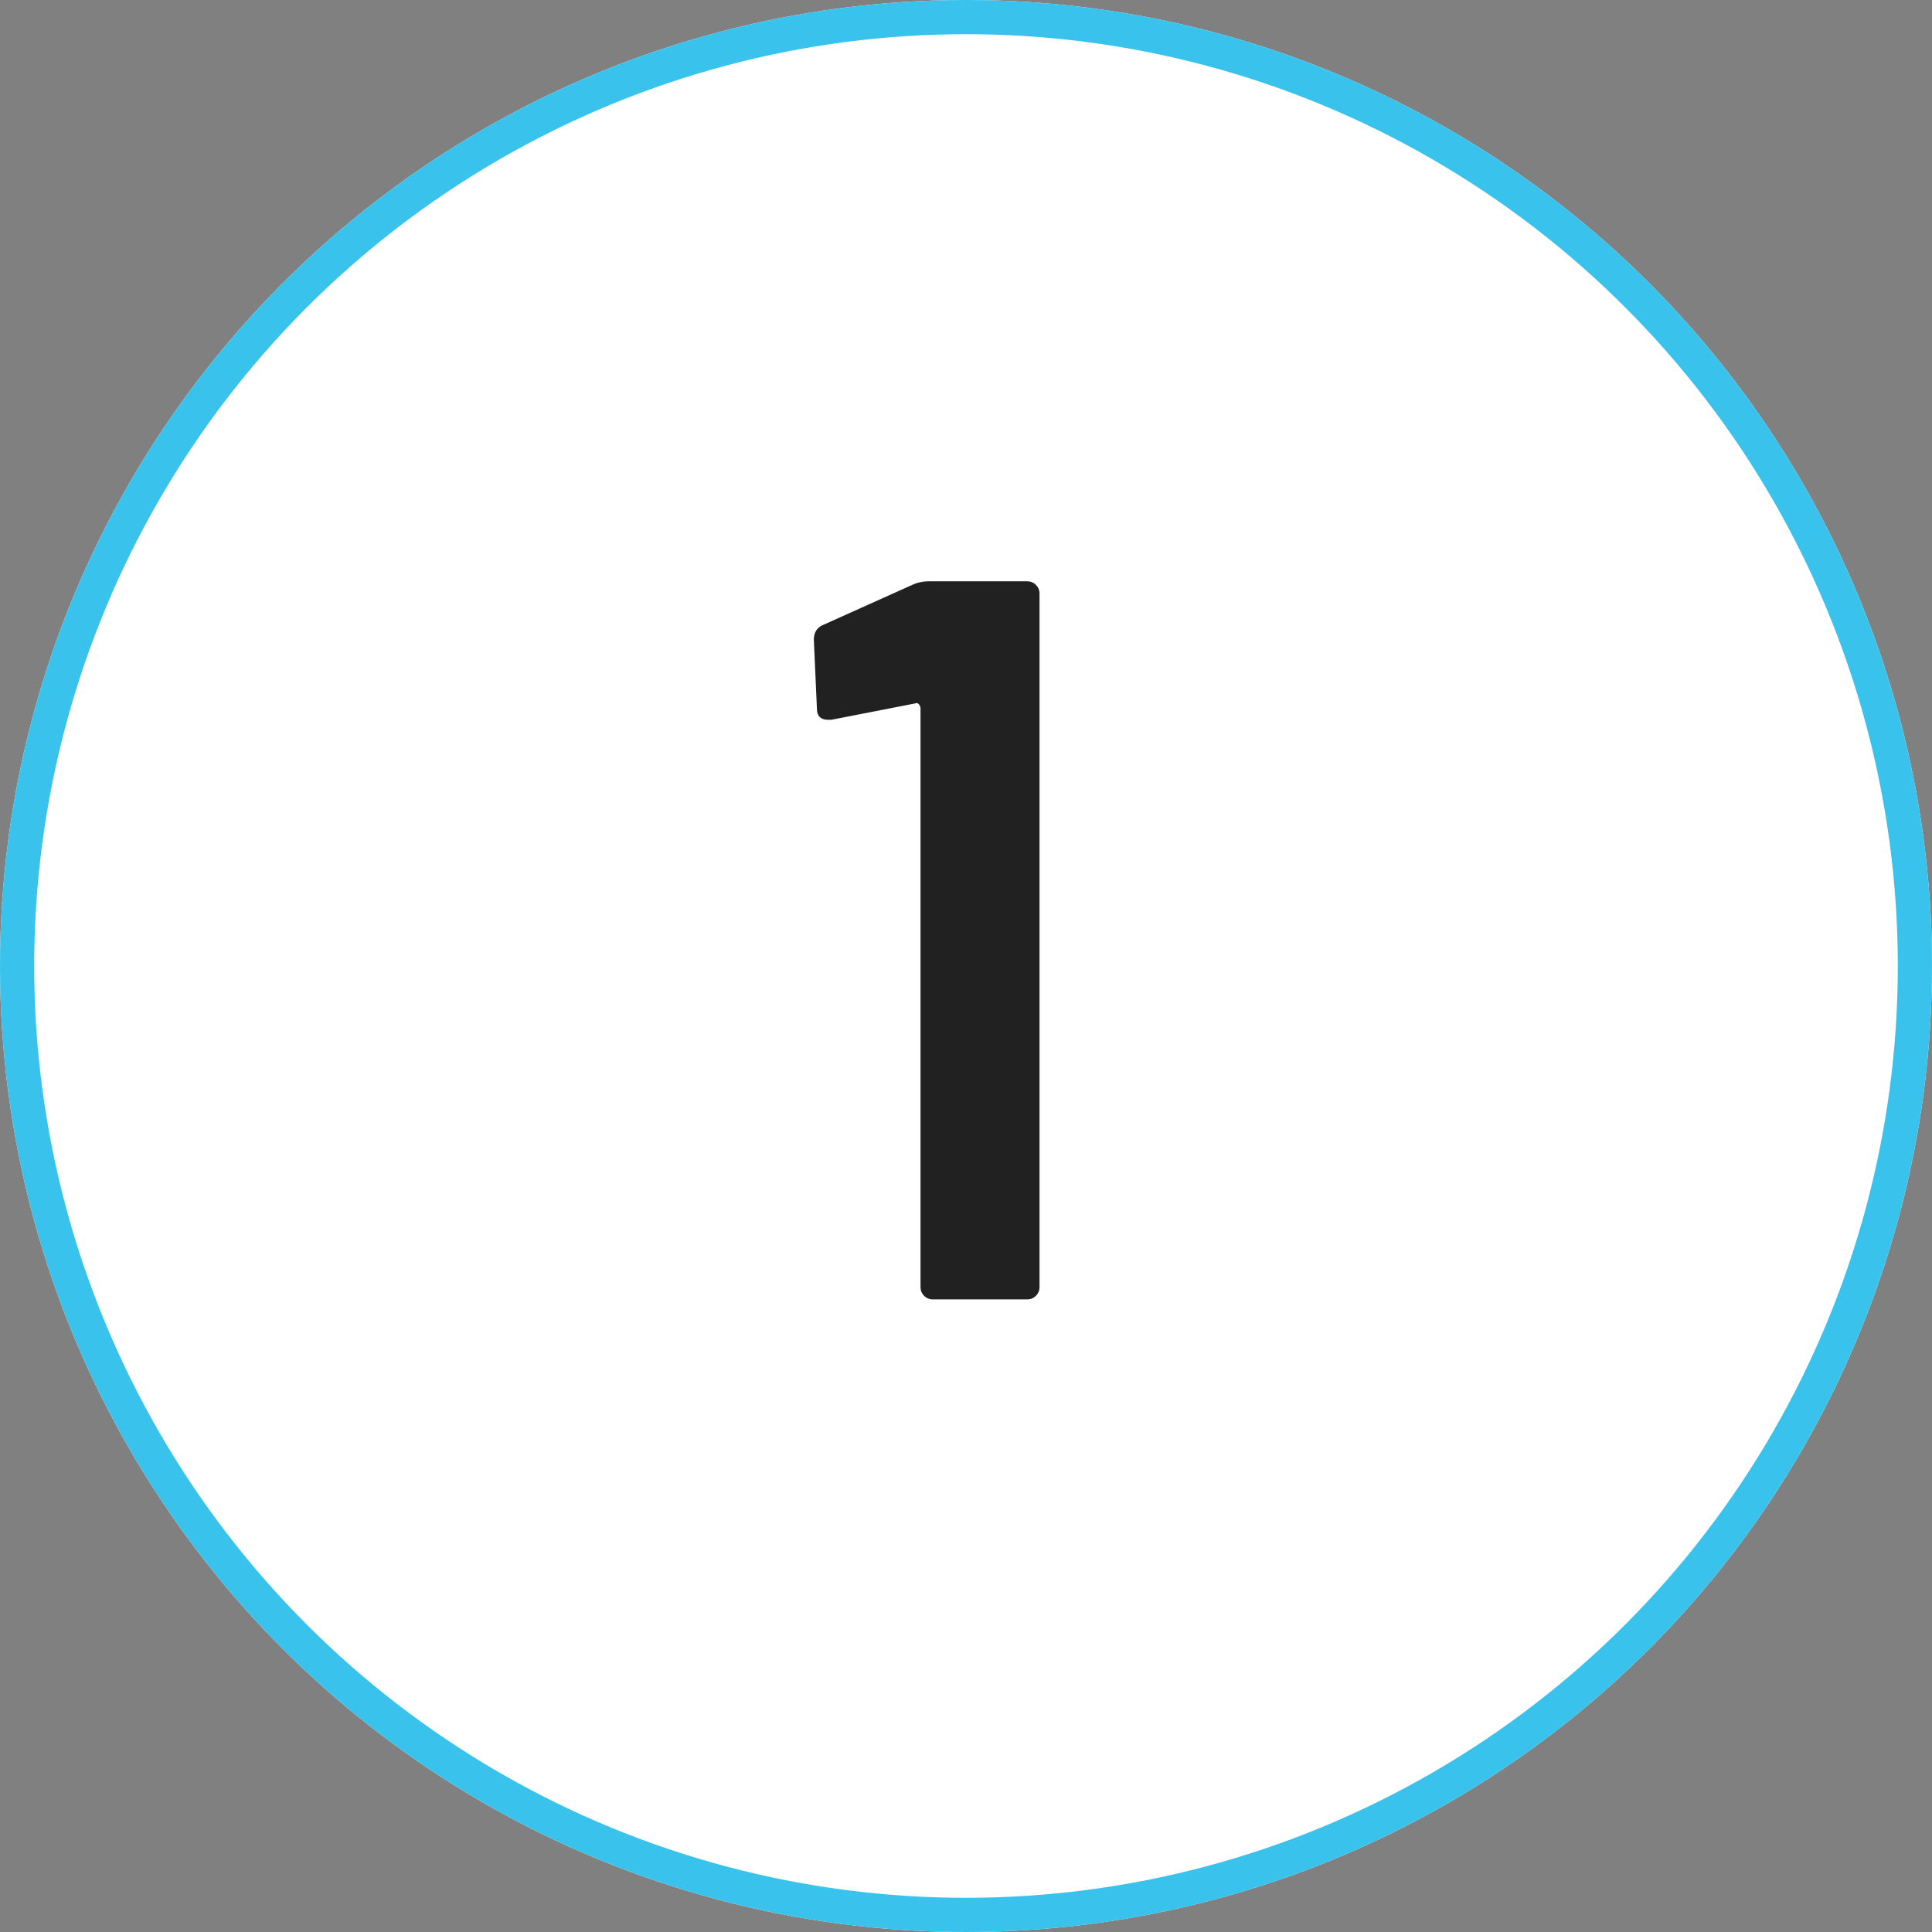
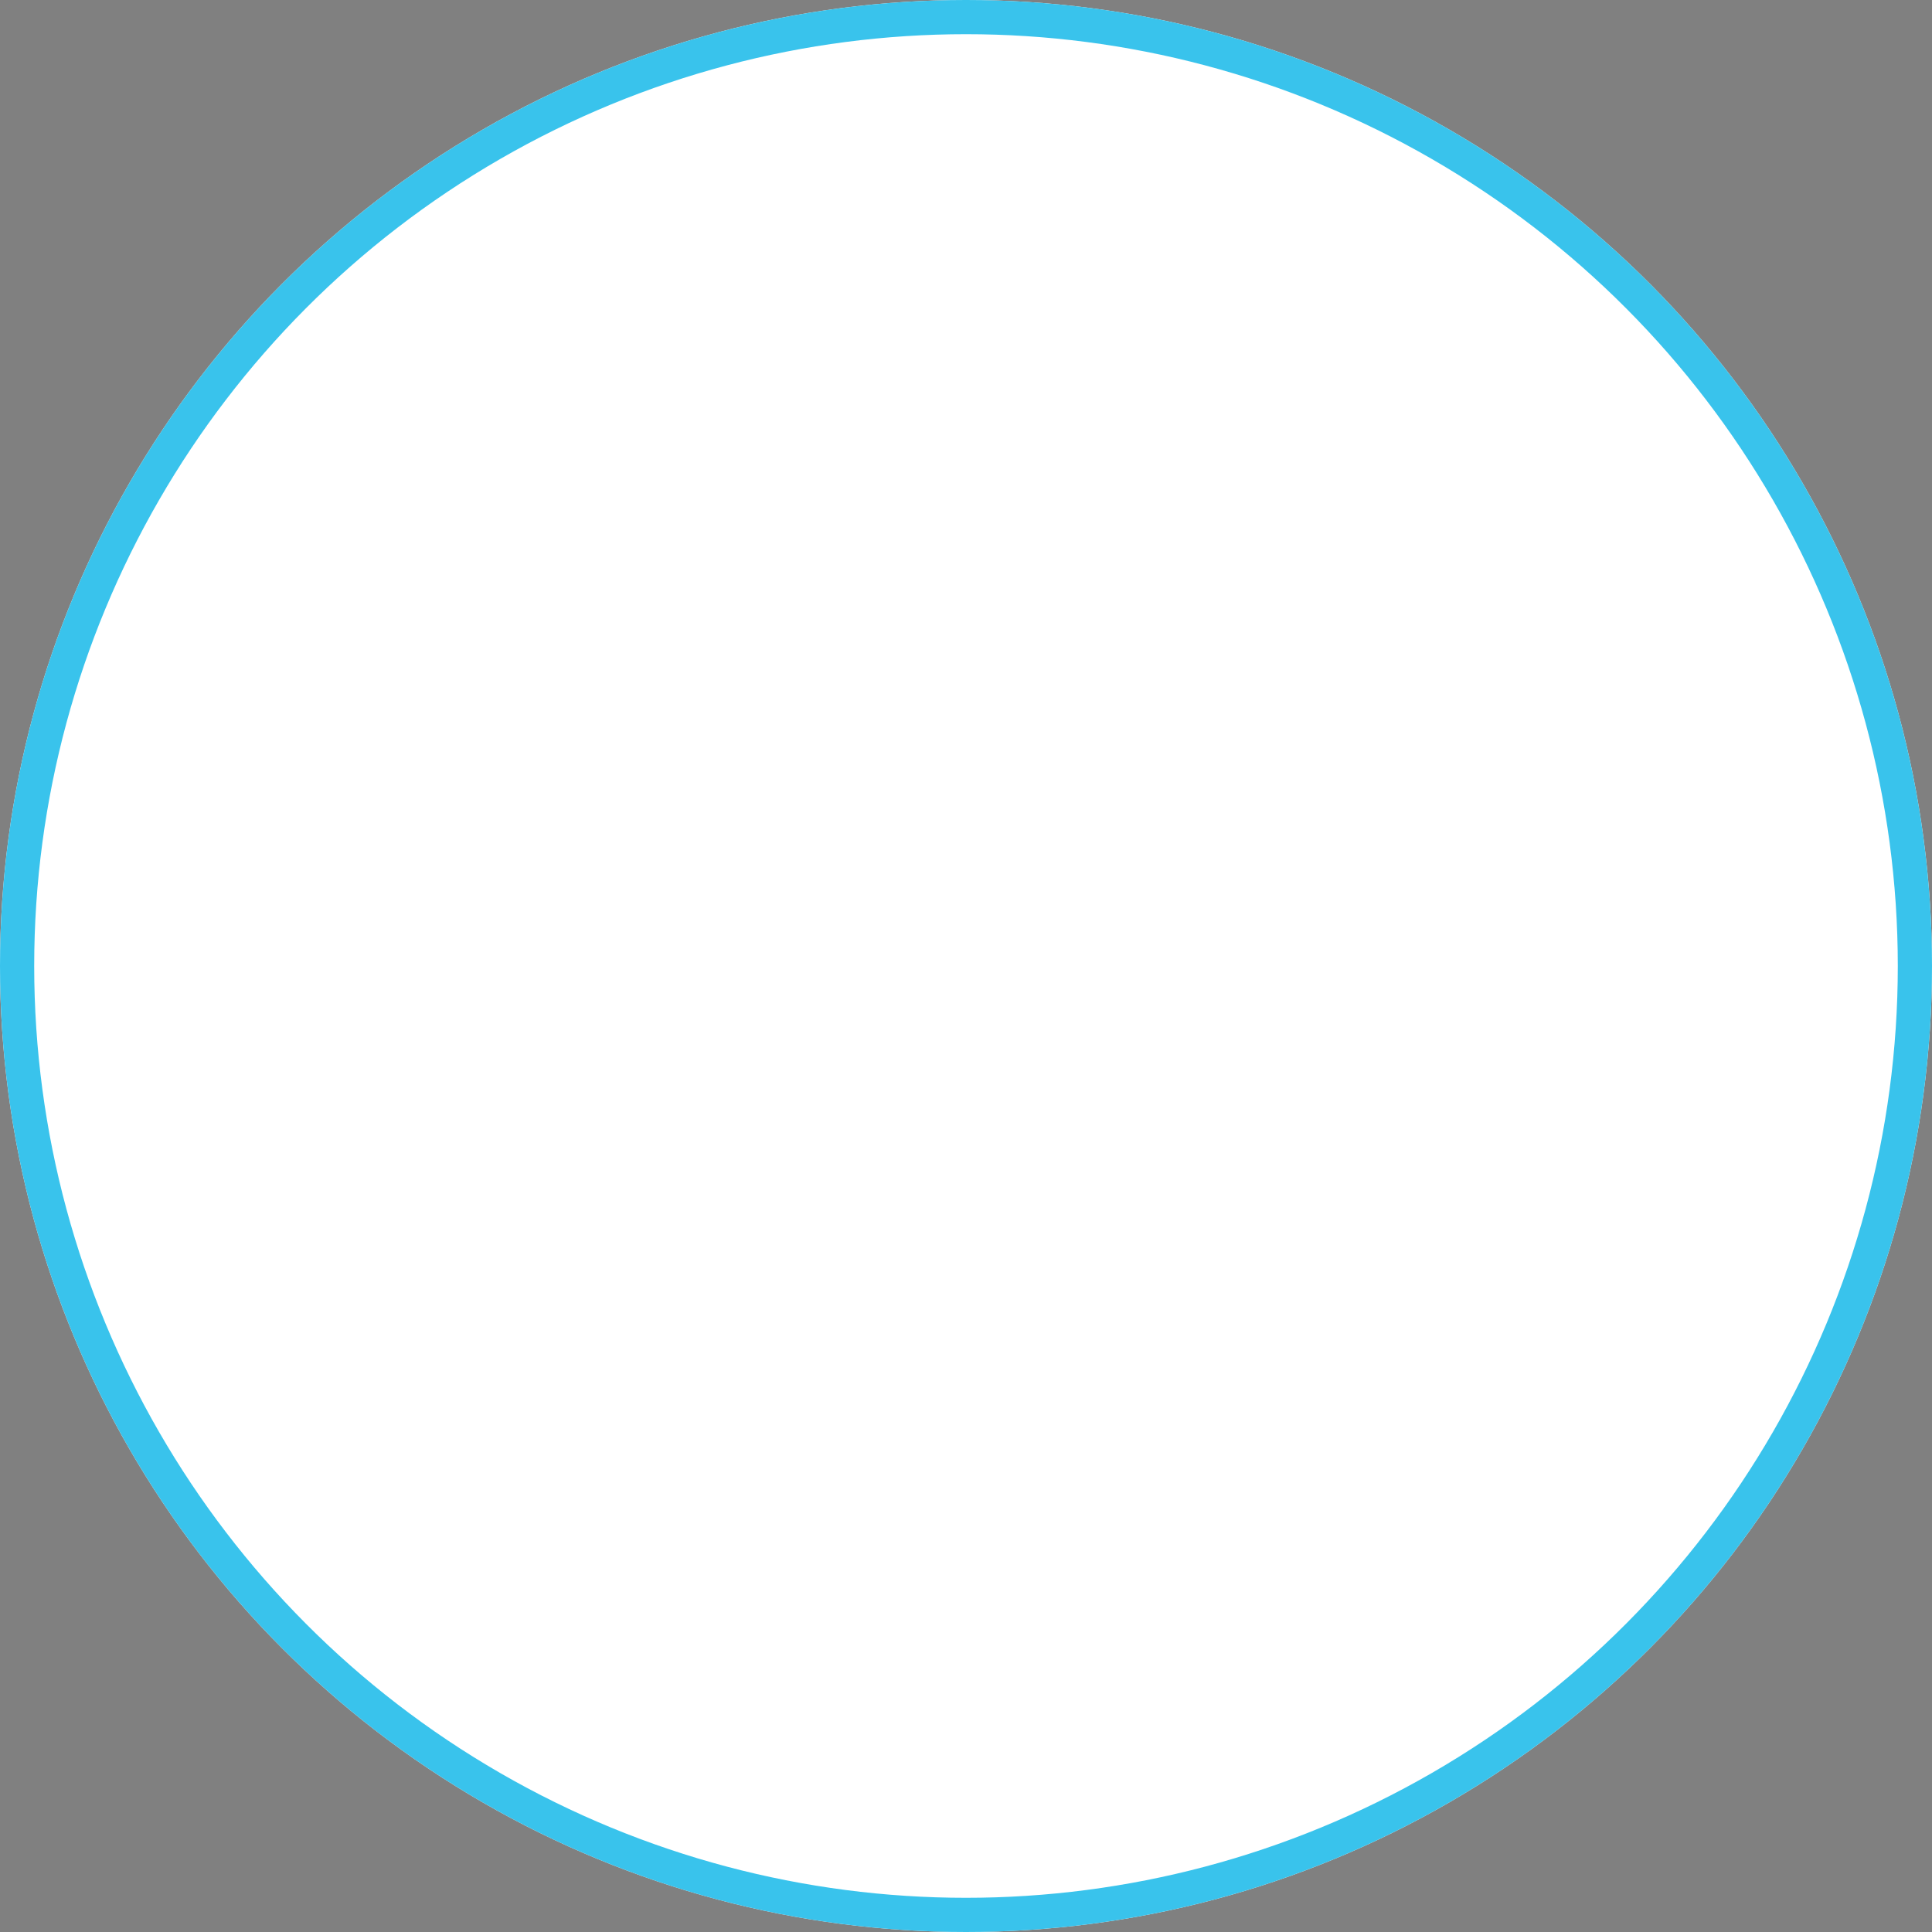
<svg xmlns="http://www.w3.org/2000/svg" id="Layer_1" viewBox="0 0 113 113">
  <rect x="0" y="0" width="113" height="113" fill="#808080" stroke="none" />
  <g id="icon_-_num1">
    <g id="Ellipse_37">
      <circle cx="56.5" cy="56.5" r="56.5" fill="#fff" />
      <circle cx="56.5" cy="56.5" r="55.5" fill="none" stroke="#39c3ec" stroke-width="2" />
    </g>
    <g id="_1" isolation="isolate">
      <g isolation="isolate">
-         <path d="M54.32,34h5.76c.2,0,.37.07.51.21.14.14.21.31.21.51v40.56c0,.2-.07.37-.21.51s-.31.21-.51.21h-5.52c-.2,0-.37-.07-.51-.21-.14-.14-.21-.31-.21-.51v-33.84c0-.08-.03-.16-.09-.24s-.13-.1-.21-.06l-4.92.96h-.18c-.44,0-.66-.22-.66-.66l-.18-4.02c0-.4.16-.68.48-.84l5.34-2.4c.28-.12.58-.18.9-.18Z" fill="#212121" />
-       </g>
+         </g>
    </g>
  </g>
</svg>